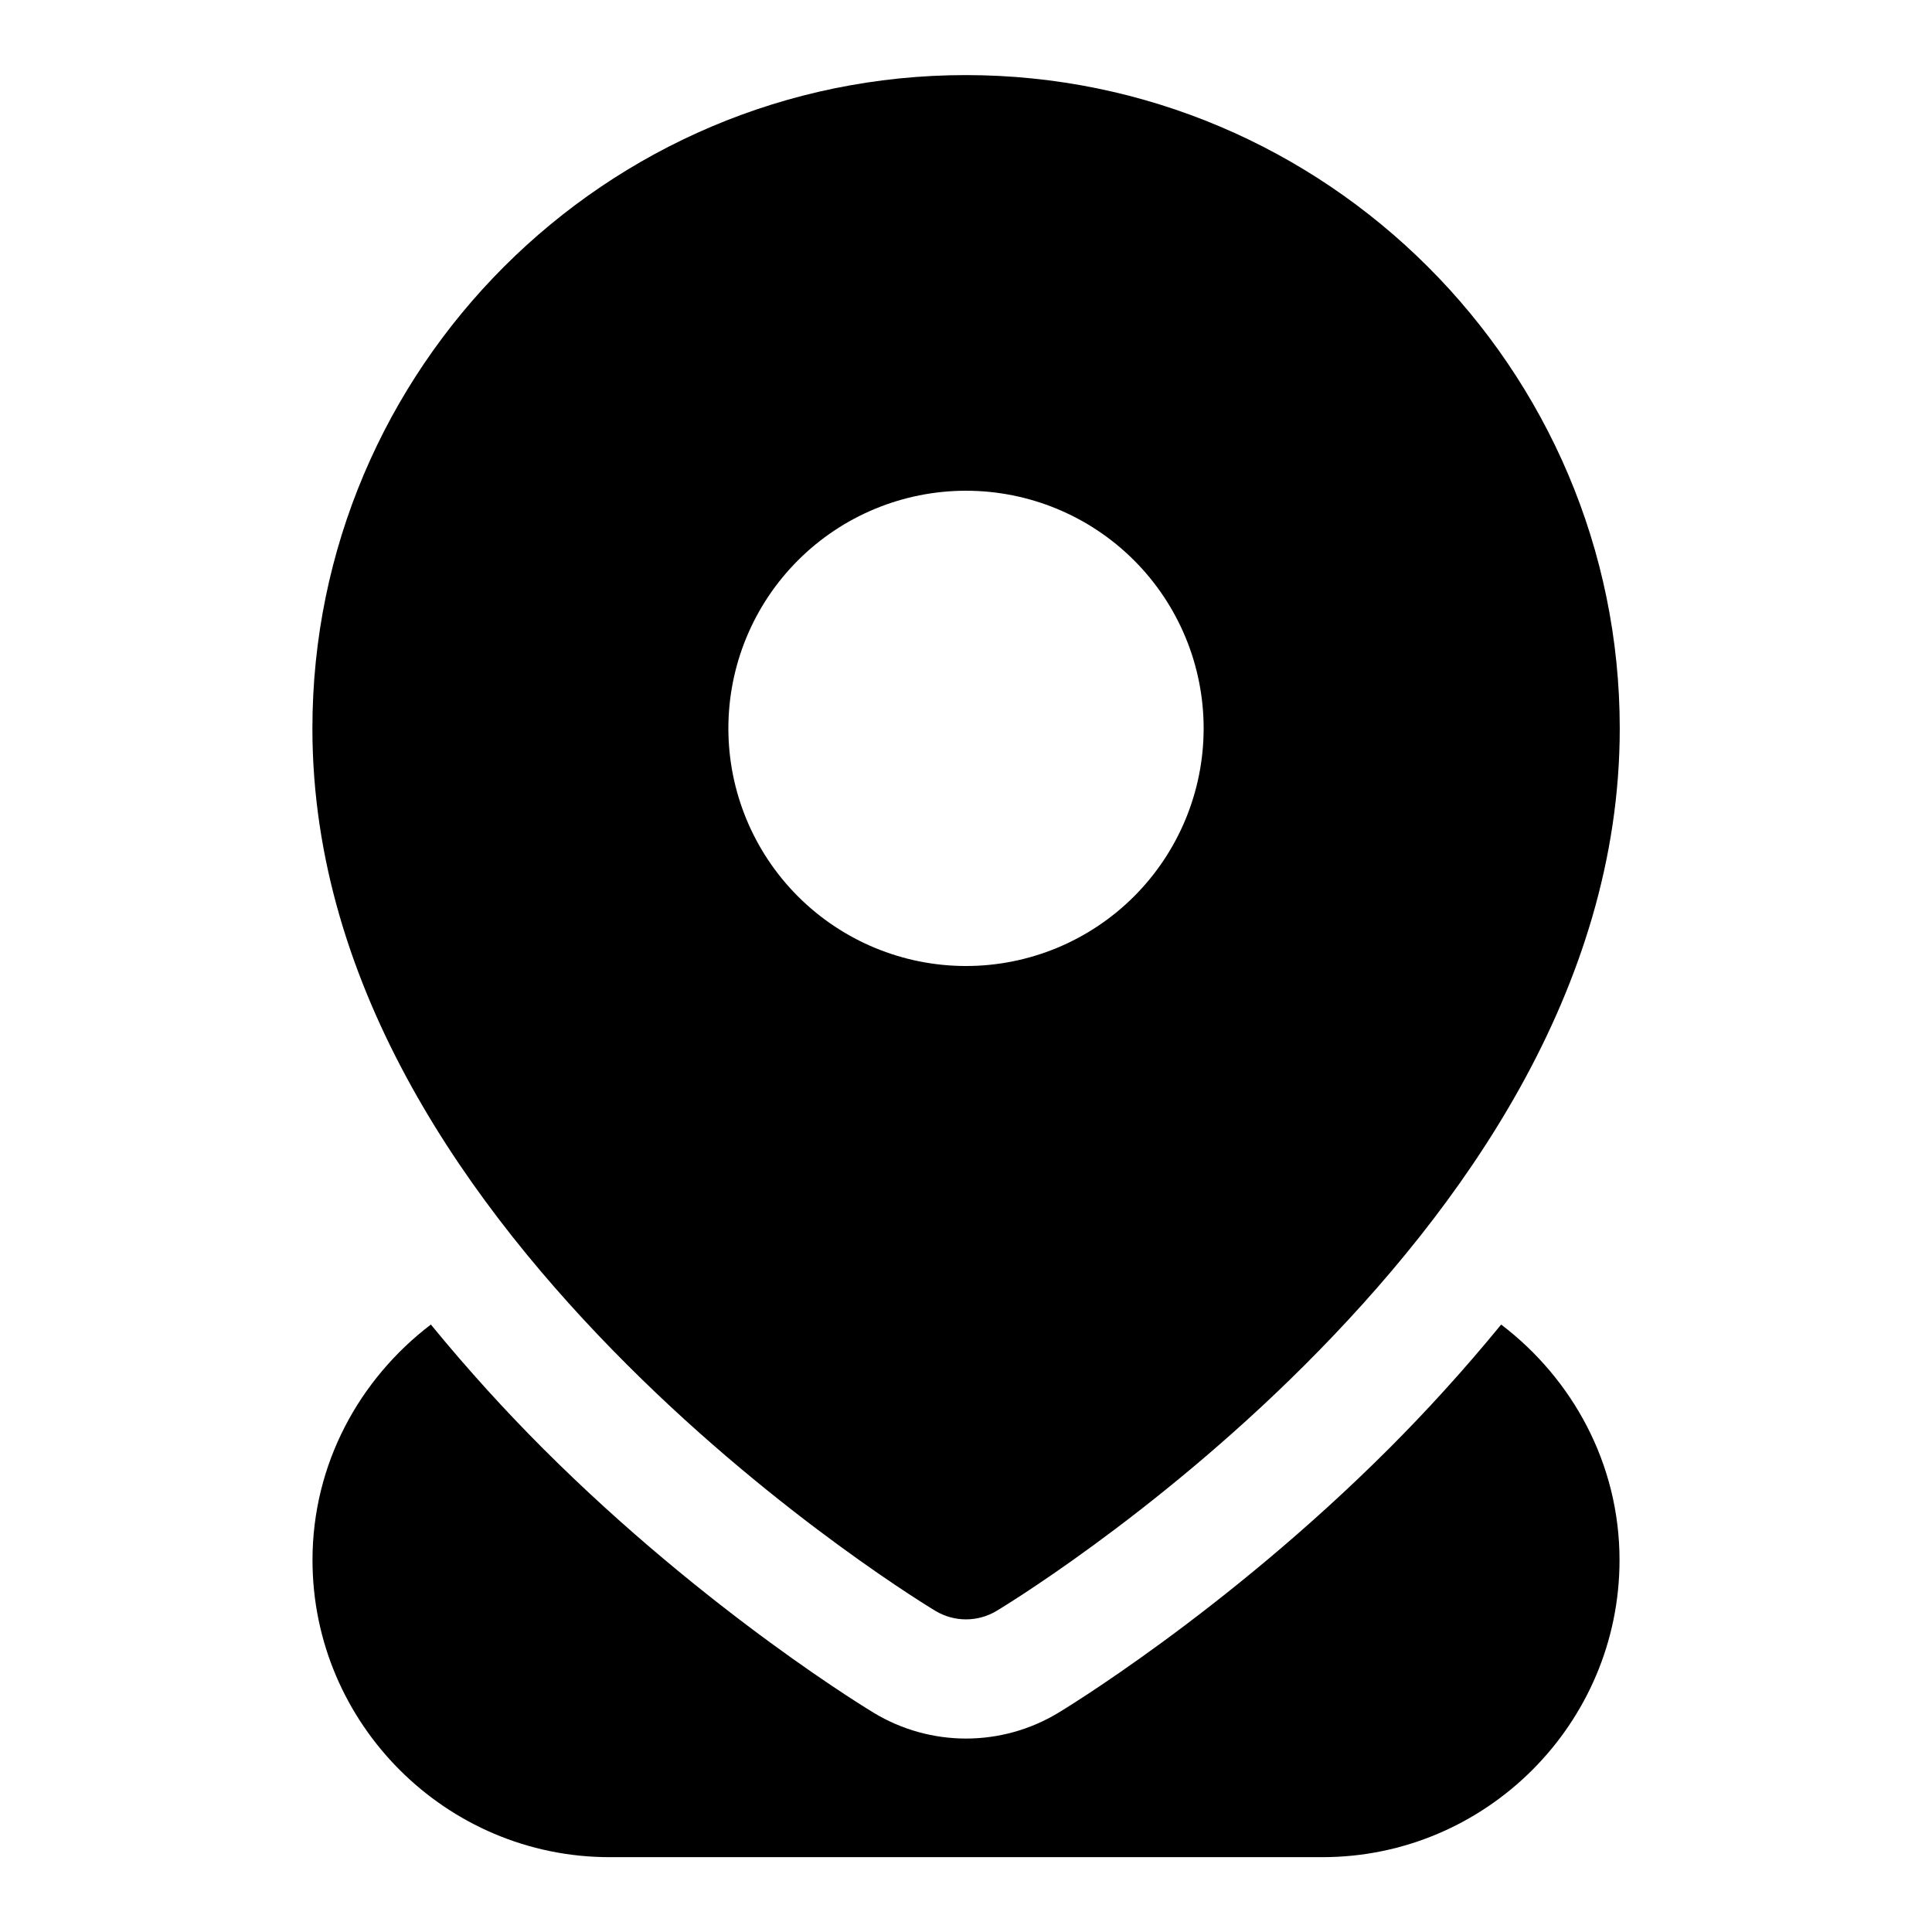
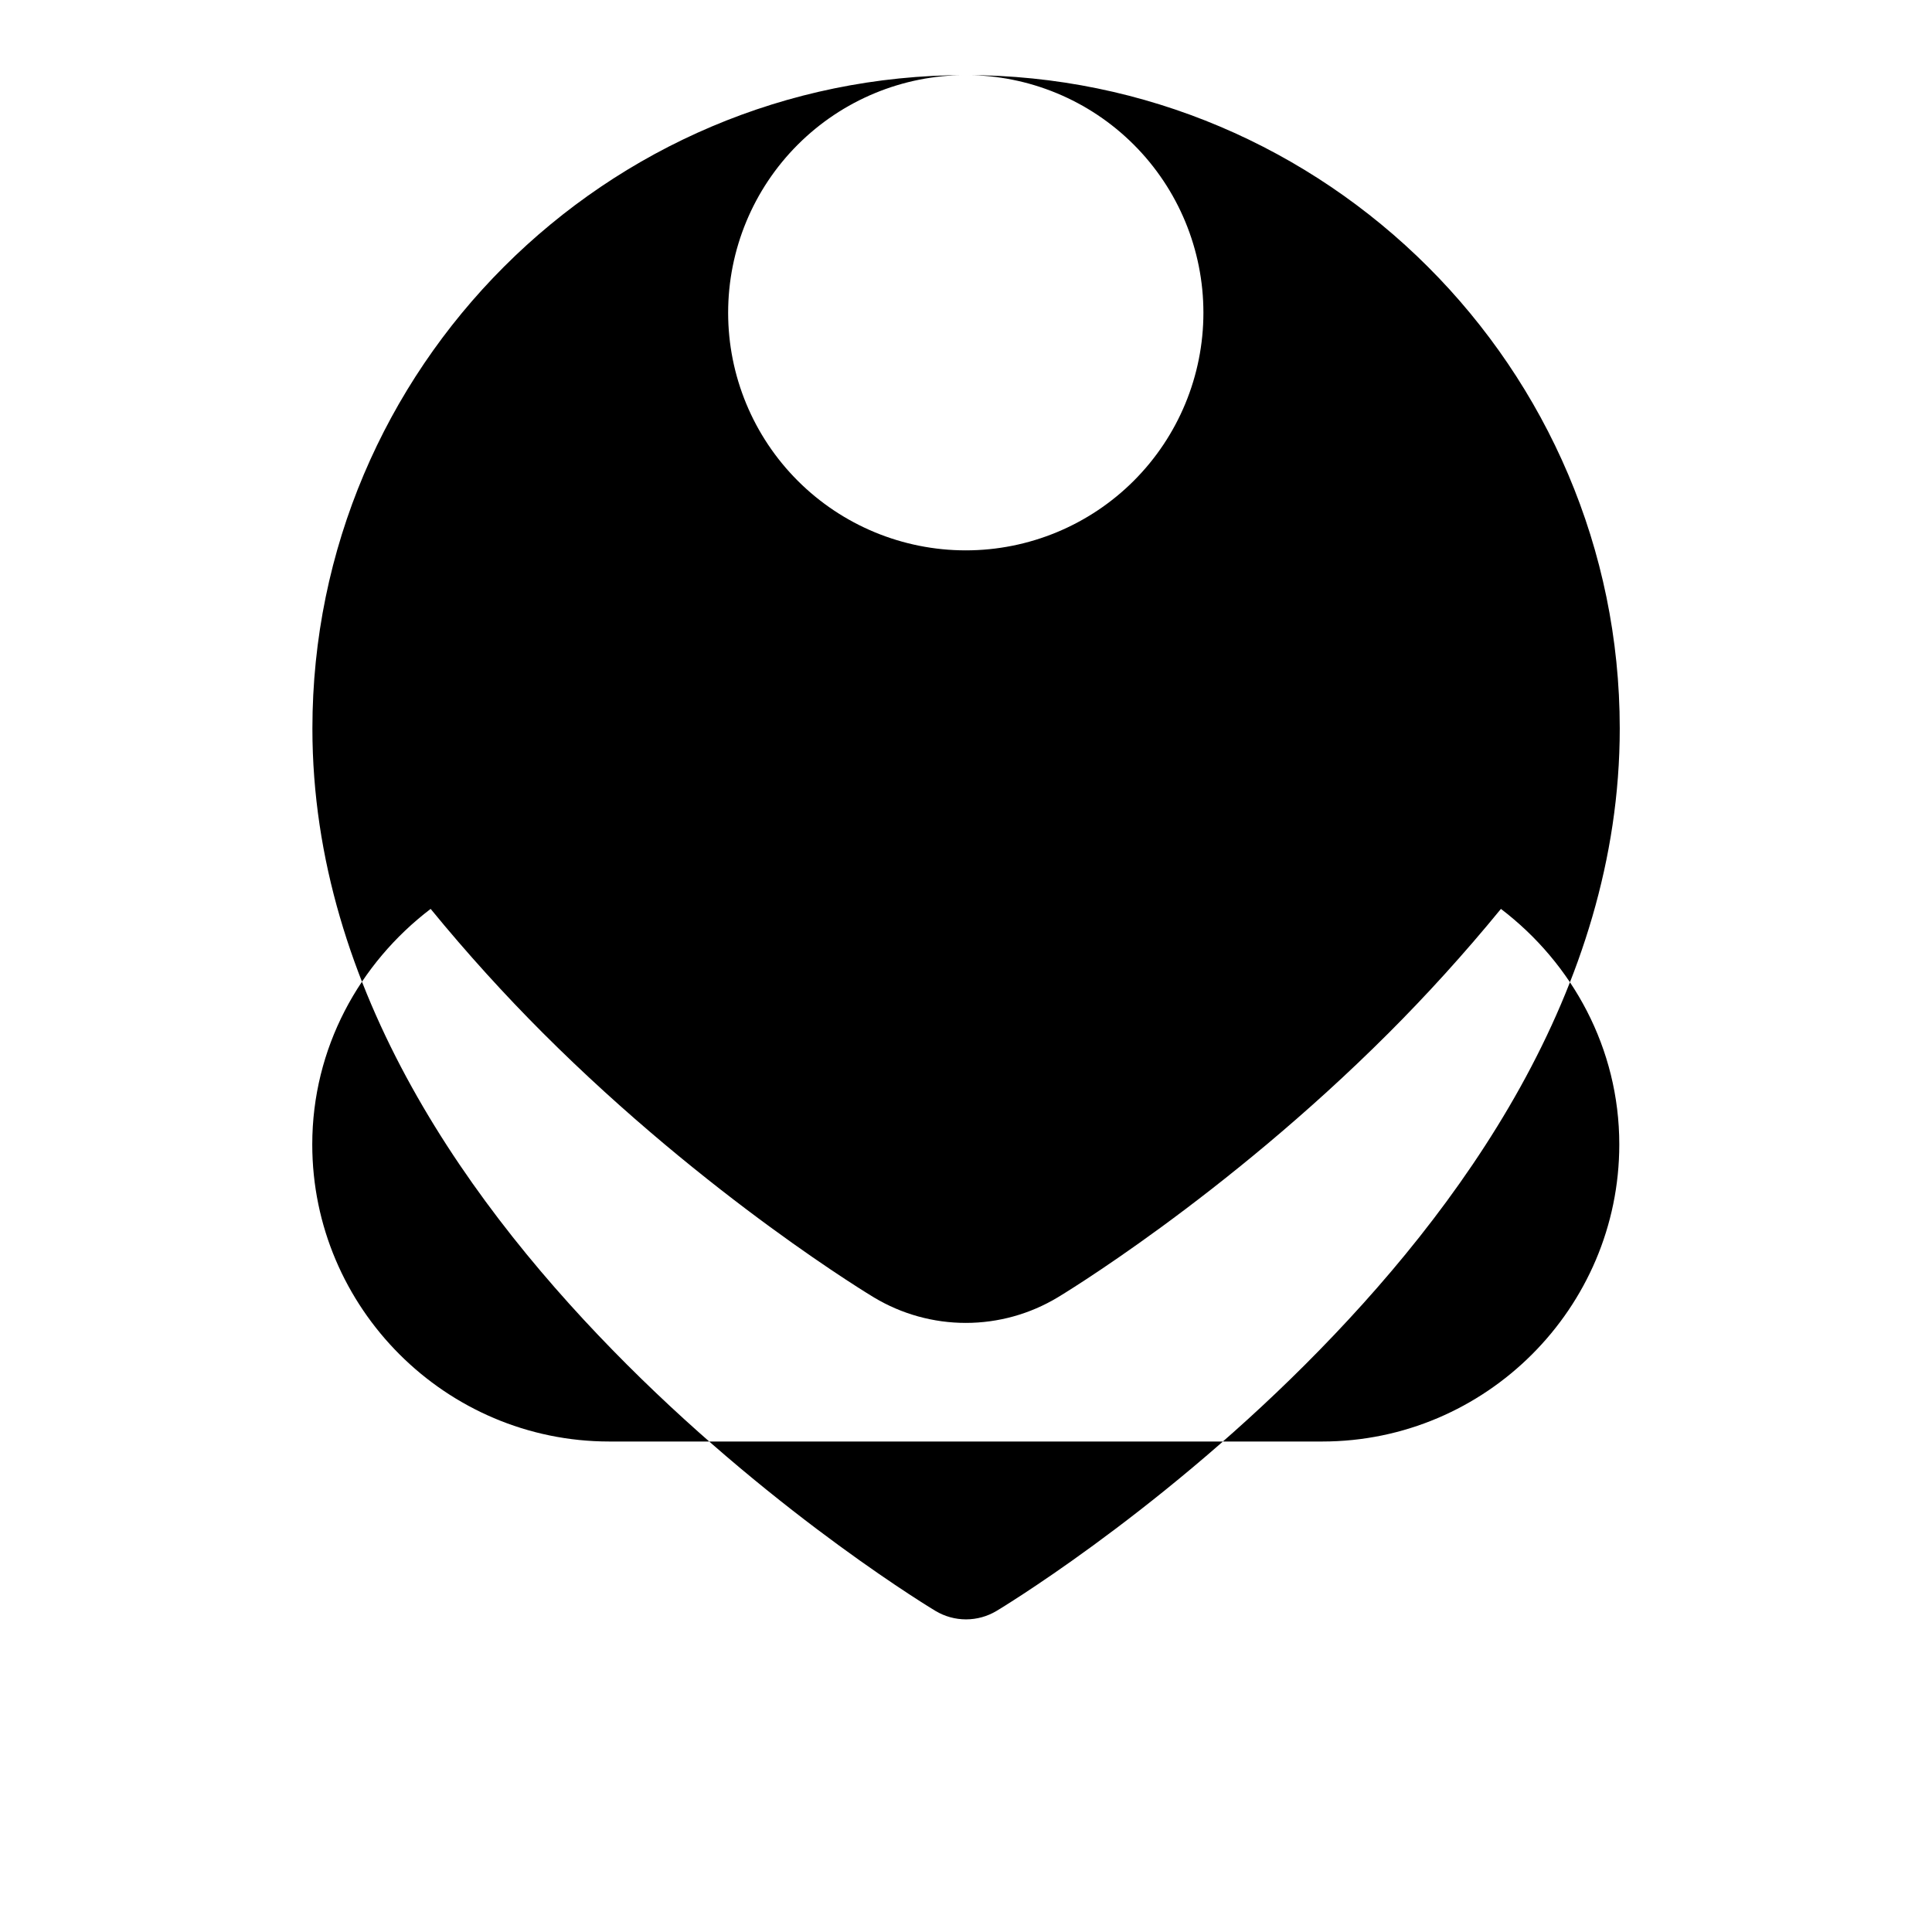
<svg xmlns="http://www.w3.org/2000/svg" fill="#000000" width="800px" height="800px" version="1.1" viewBox="144 144 512 512">
-   <path d="m399.94 163.9c-95.461 0-173.15 77.695-173.15 173.16-0.004 69.535 42.488 127.7 83.332 168.54s81.793 65.312 81.793 65.312c2.445 1.465 5.238 2.238 8.09 2.238 2.848 0 5.641-0.773 8.086-2.238 0 0 40.98-24.469 81.824-65.312 40.848-40.844 83.336-99.004 83.336-168.54 0-95.461-77.848-173.16-173.31-173.16zm0.062 110.15c16.699 0 32.719 6.633 44.531 18.445 11.809 11.809 18.445 27.828 18.445 44.531 0 16.703-6.637 32.719-18.445 44.531-11.812 11.809-27.832 18.445-44.531 18.445-16.703 0-32.723-6.637-44.531-18.445-11.812-11.812-18.445-27.828-18.445-44.531 0-16.703 6.633-32.723 18.445-44.531 11.809-11.812 27.828-18.445 44.531-18.445zm-141.82 220.97c-18.914 14.406-31.367 36.922-31.367 62.422 0 43.34 35.383 78.723 78.723 78.723h188.93c43.34 0 78.723-35.383 78.723-78.723 0-25.5-12.453-48.016-31.367-62.422-9.762 11.934-19.859 23-29.734 32.871-43.812 43.812-87.73 70.082-87.73 70.082-7.352 4.422-15.773 6.762-24.352 6.762-8.582 0-17.004-2.34-24.355-6.762 0 0-43.918-26.27-87.73-70.082-9.871-9.871-19.969-20.938-29.734-32.871z" fill-rule="evenodd" />
+   <path d="m399.94 163.9c-95.461 0-173.15 77.695-173.15 173.16-0.004 69.535 42.488 127.7 83.332 168.54s81.793 65.312 81.793 65.312c2.445 1.465 5.238 2.238 8.09 2.238 2.848 0 5.641-0.773 8.086-2.238 0 0 40.98-24.469 81.824-65.312 40.848-40.844 83.336-99.004 83.336-168.54 0-95.461-77.848-173.16-173.31-173.16zc16.699 0 32.719 6.633 44.531 18.445 11.809 11.809 18.445 27.828 18.445 44.531 0 16.703-6.637 32.719-18.445 44.531-11.812 11.809-27.832 18.445-44.531 18.445-16.703 0-32.723-6.637-44.531-18.445-11.812-11.812-18.445-27.828-18.445-44.531 0-16.703 6.633-32.723 18.445-44.531 11.809-11.812 27.828-18.445 44.531-18.445zm-141.82 220.97c-18.914 14.406-31.367 36.922-31.367 62.422 0 43.34 35.383 78.723 78.723 78.723h188.93c43.34 0 78.723-35.383 78.723-78.723 0-25.5-12.453-48.016-31.367-62.422-9.762 11.934-19.859 23-29.734 32.871-43.812 43.812-87.73 70.082-87.73 70.082-7.352 4.422-15.773 6.762-24.352 6.762-8.582 0-17.004-2.34-24.355-6.762 0 0-43.918-26.27-87.73-70.082-9.871-9.871-19.969-20.938-29.734-32.871z" fill-rule="evenodd" />
</svg>